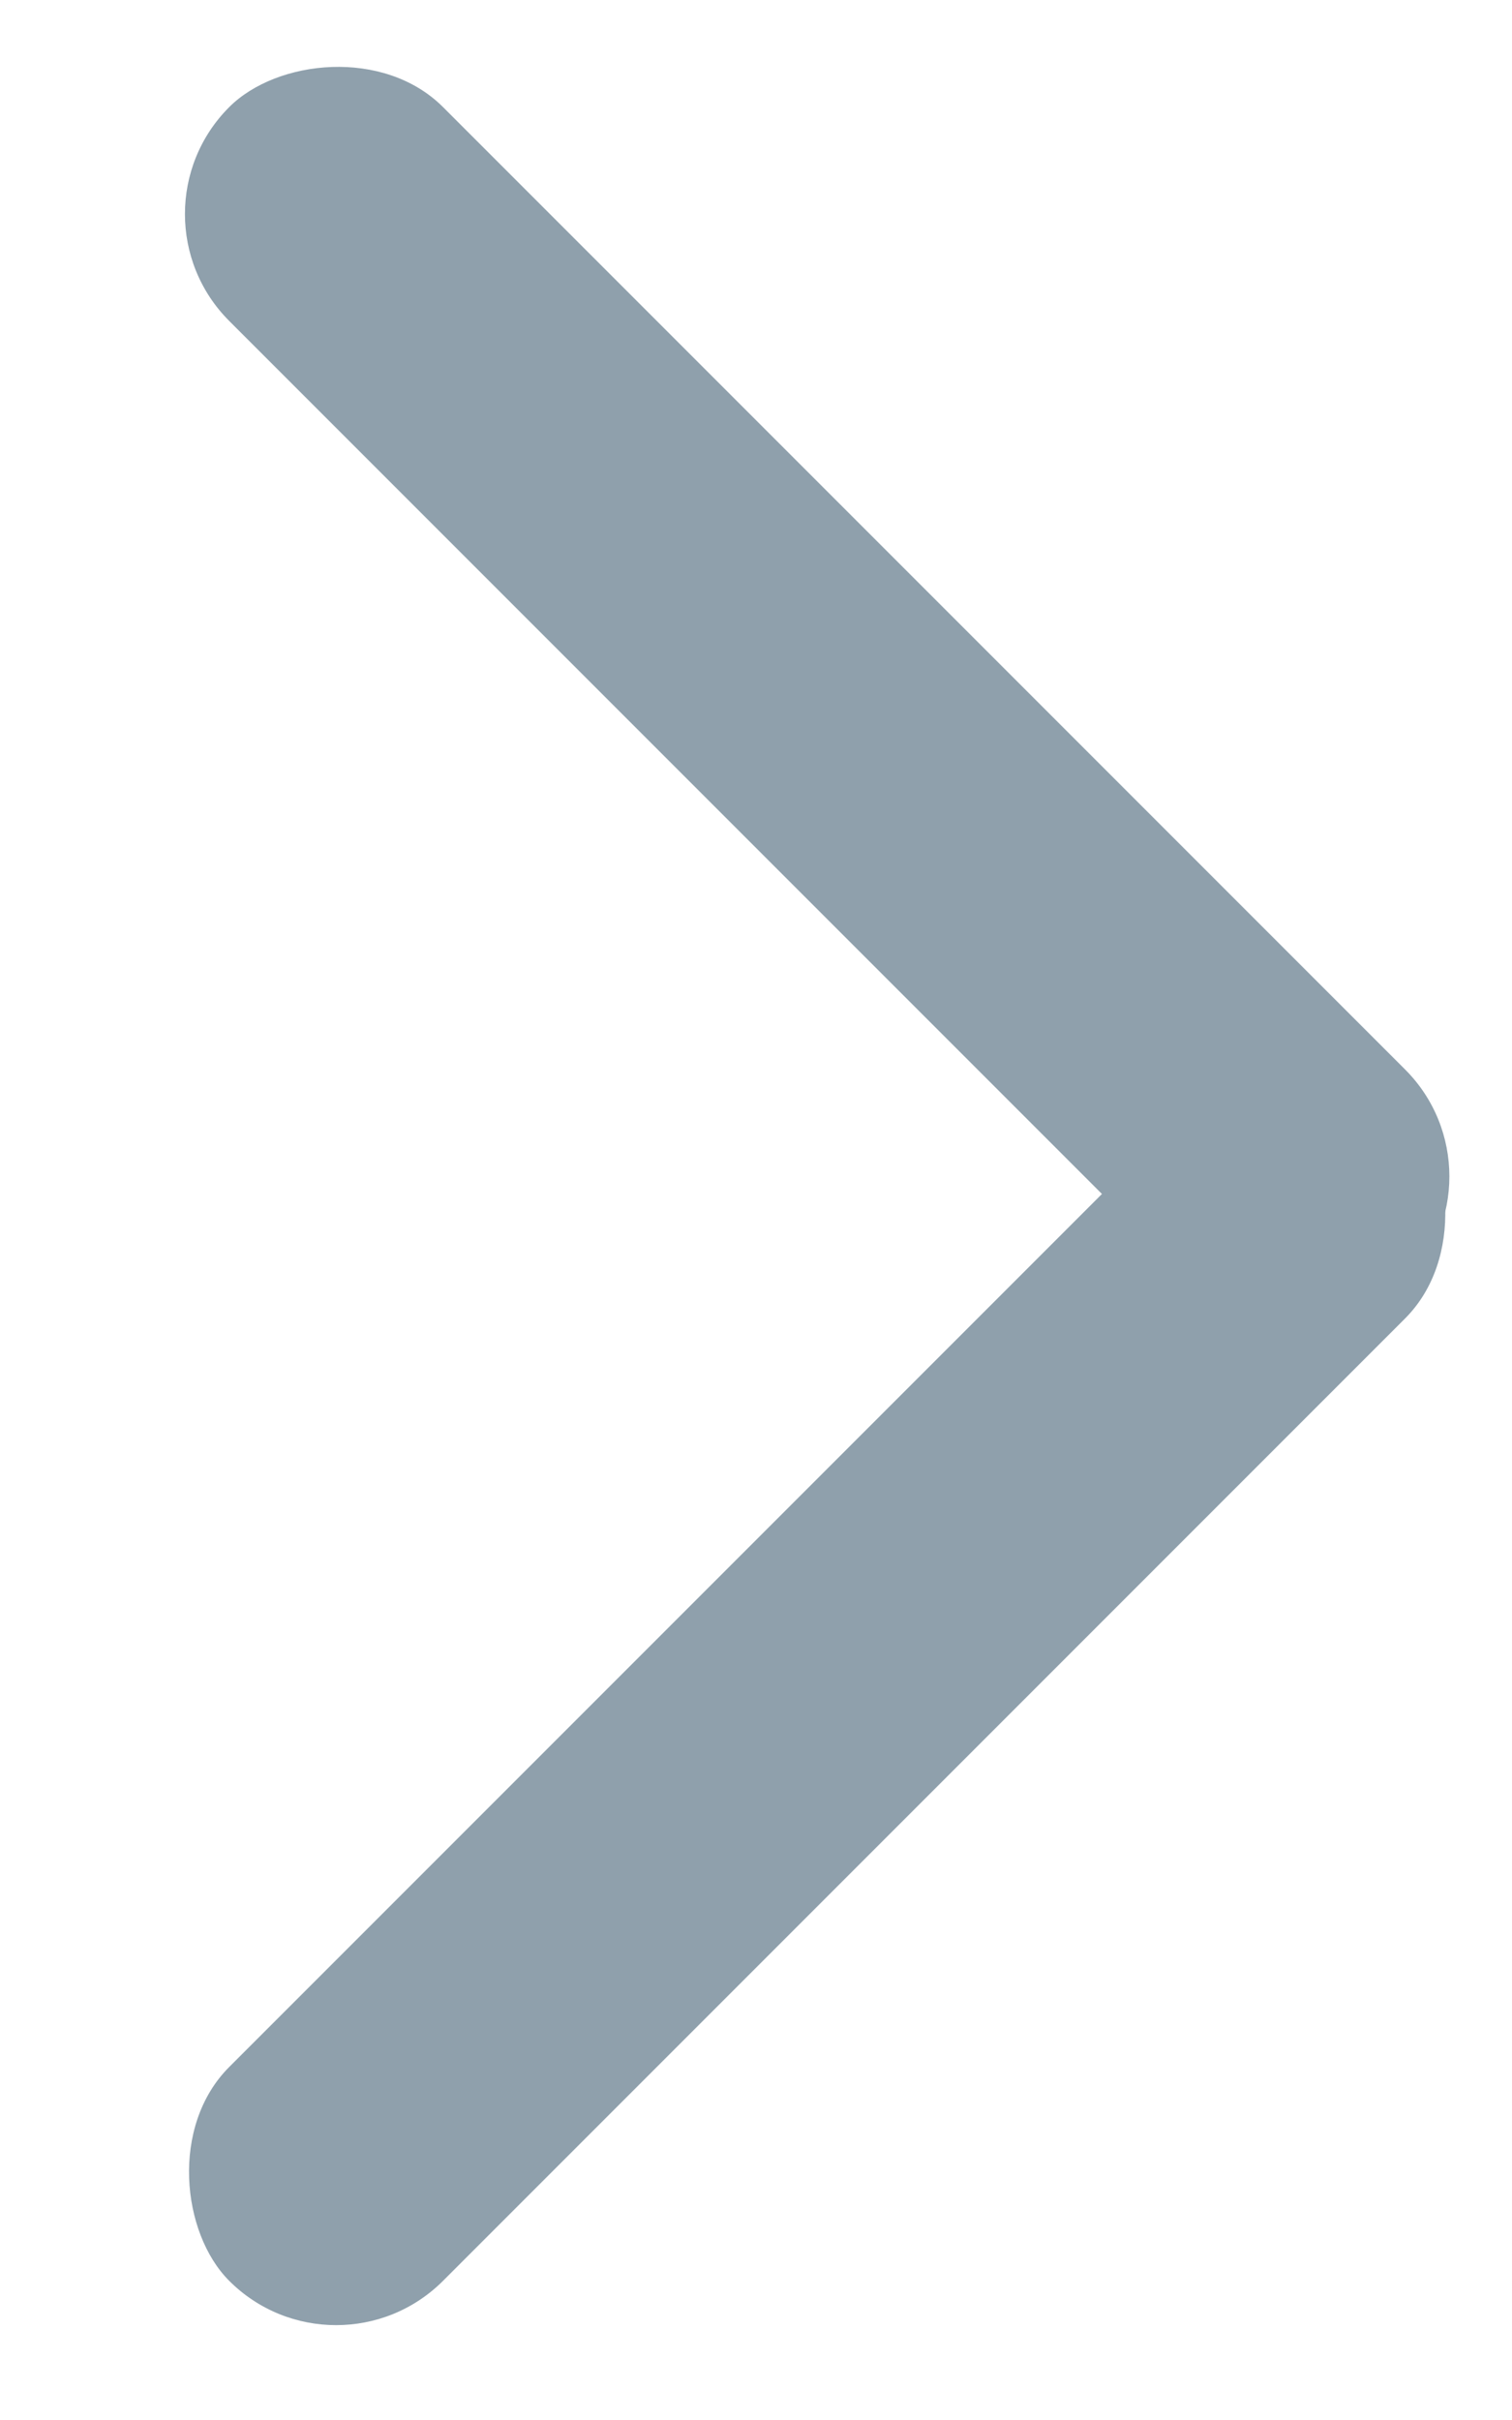
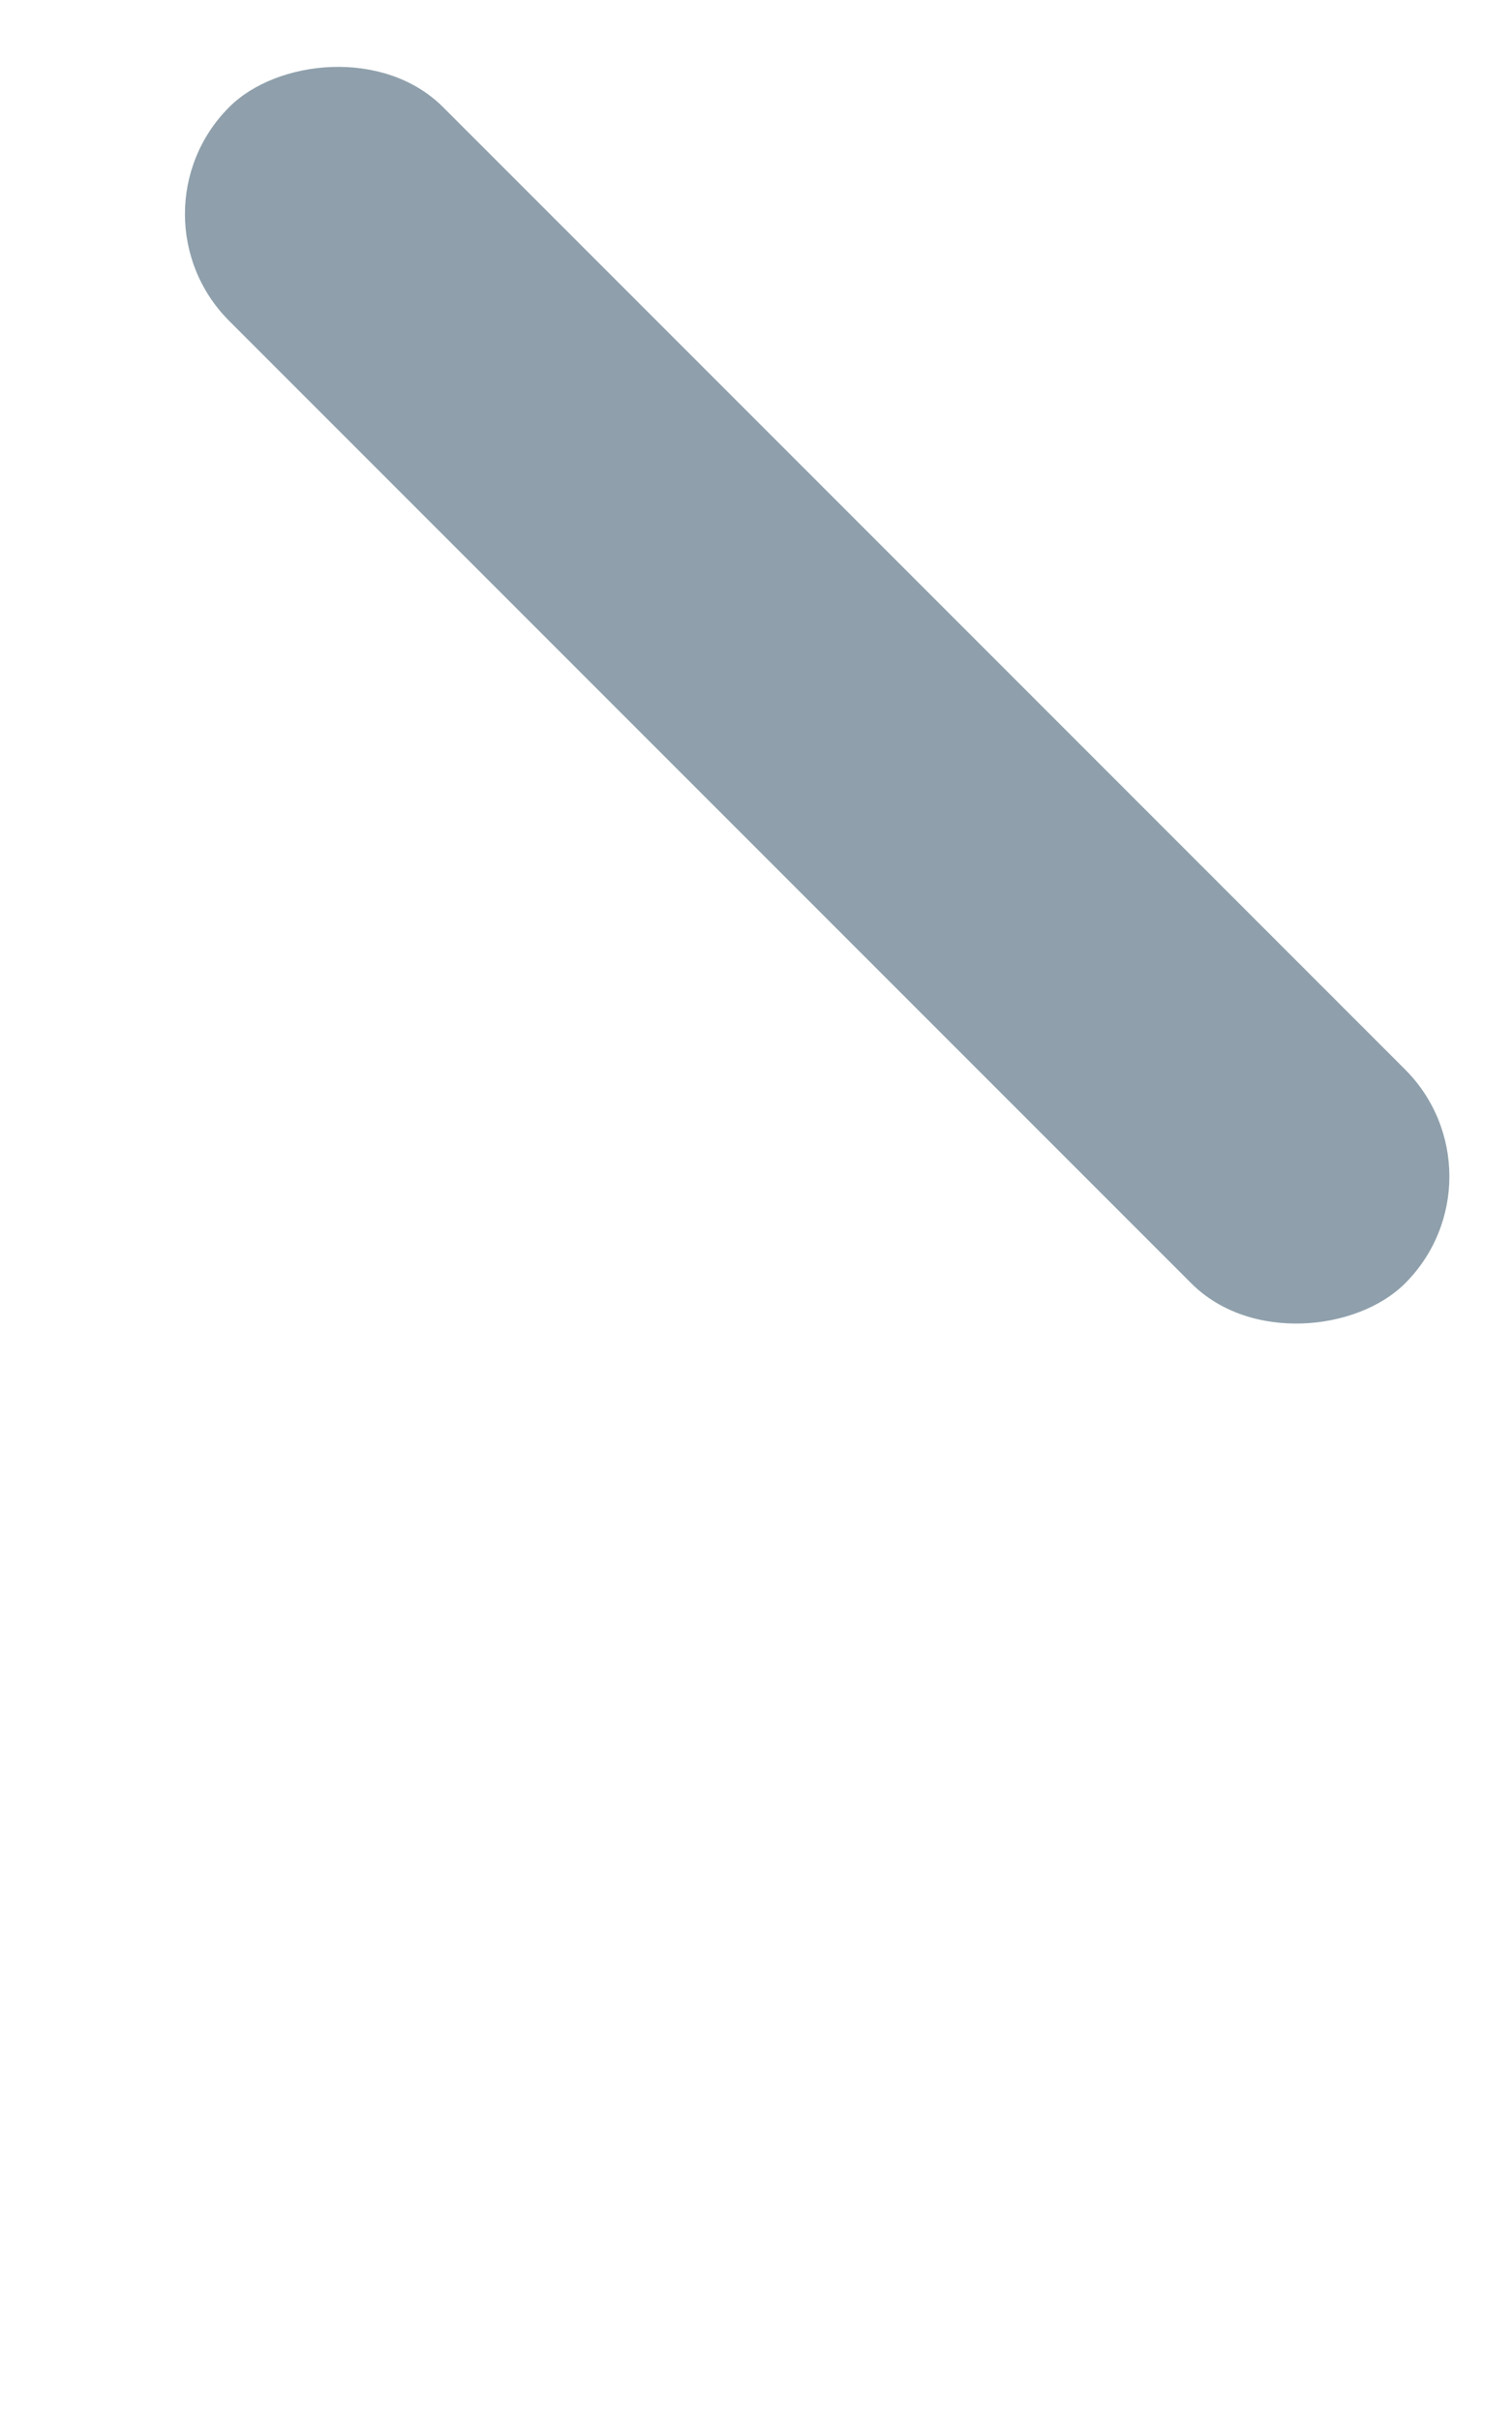
<svg xmlns="http://www.w3.org/2000/svg" width="10" height="16" viewBox="0 0 10 16" fill="none">
  <rect width="11" height="2" rx="1" transform="matrix(-0.707 -0.707 -0.707 0.707 10 7.778)" fill="#8FA0AC" />
-   <rect width="11" height="2" rx="1" transform="matrix(-0.707 0.707 0.707 0.707 8.586 6.596)" fill="#8FA0AC" />
</svg>